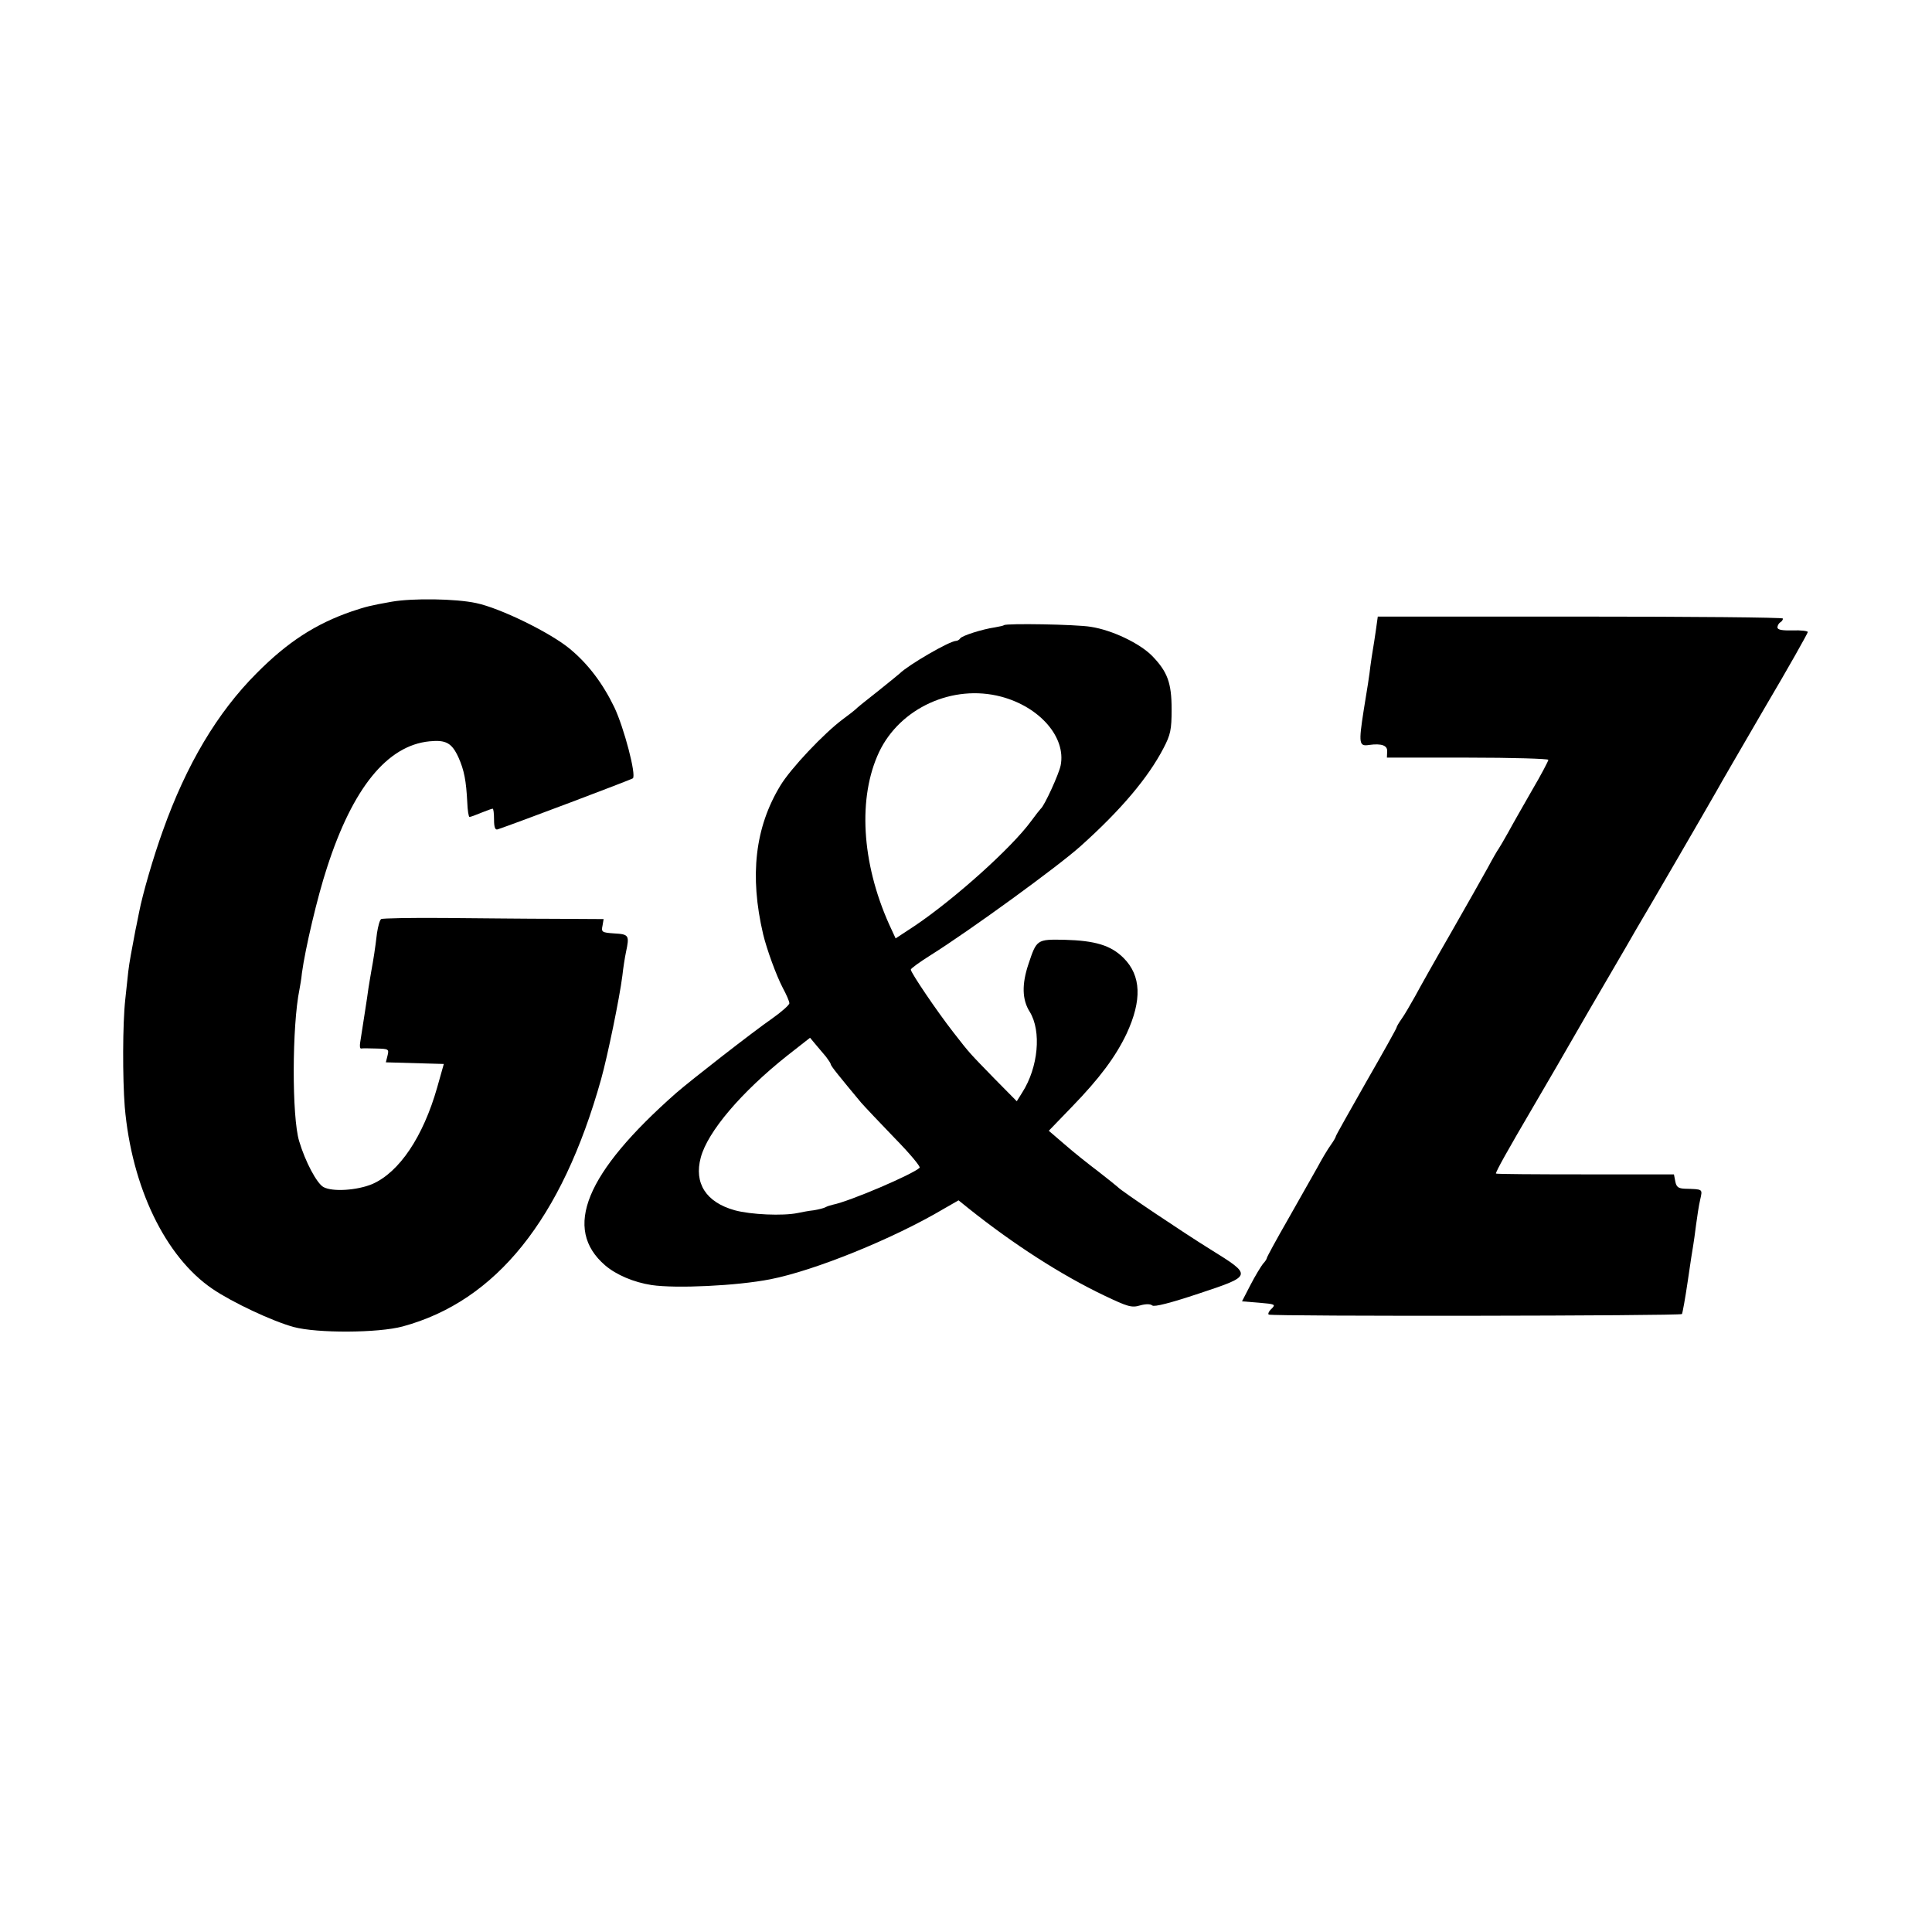
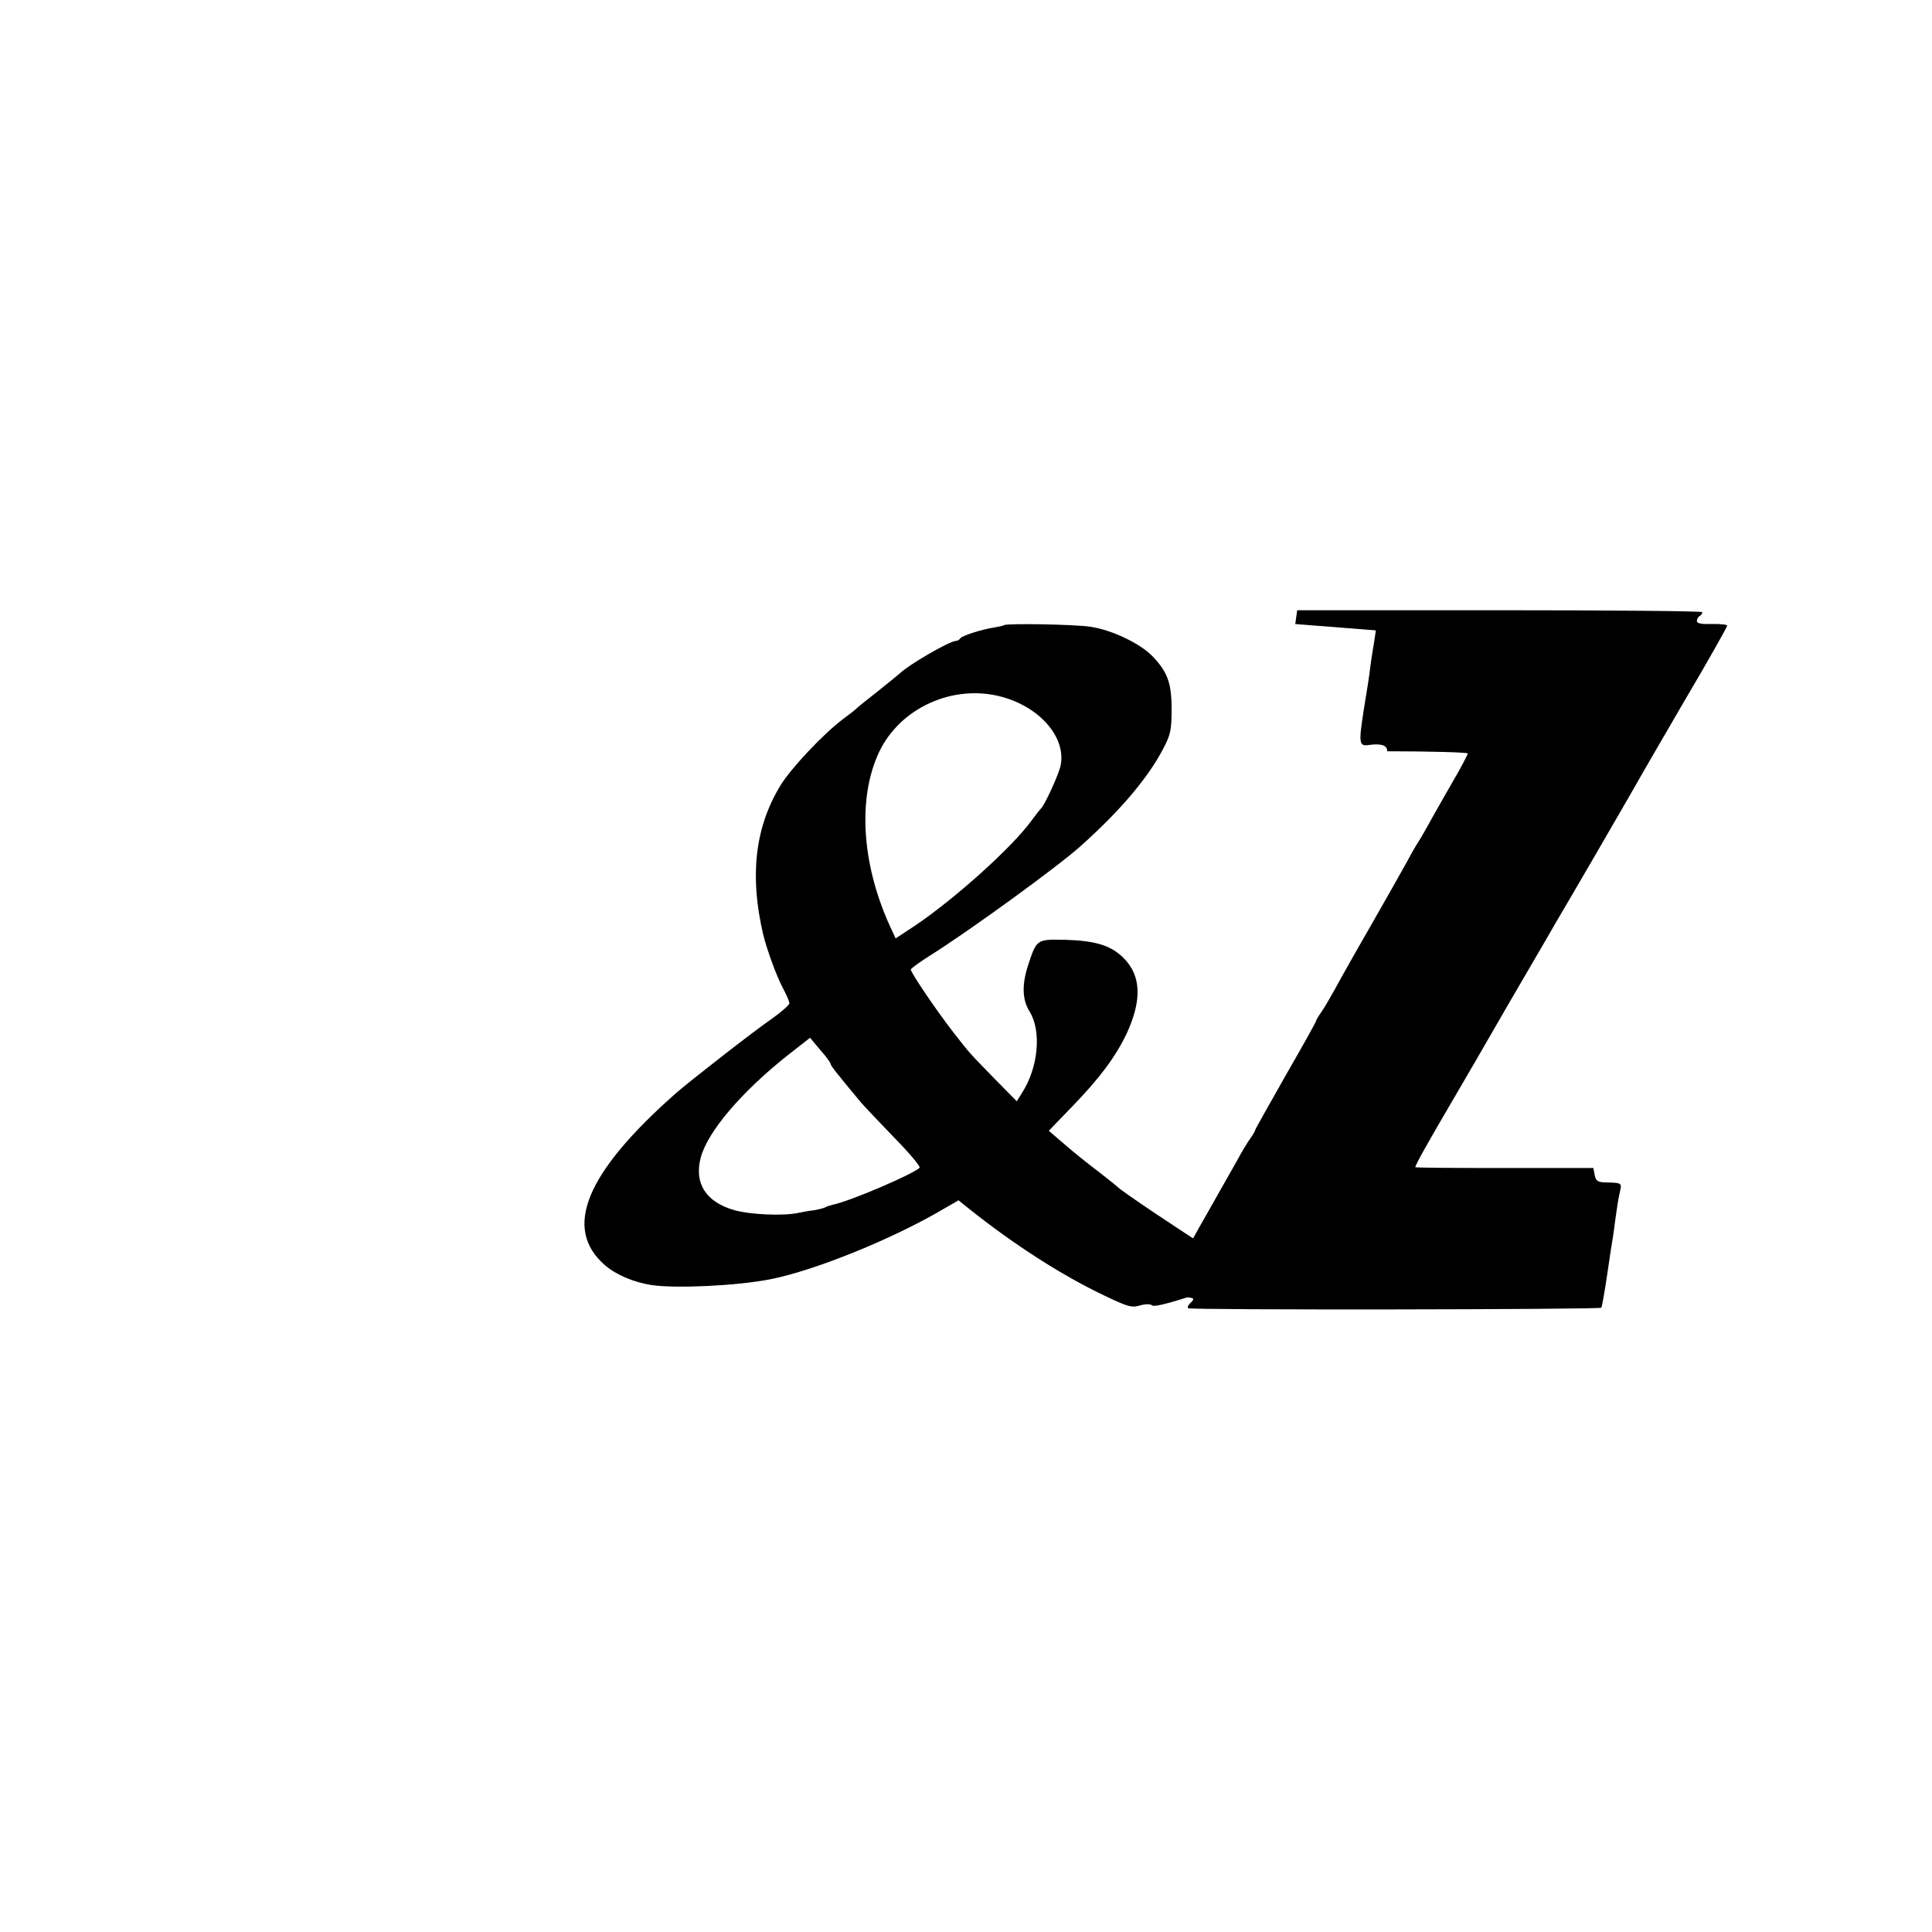
<svg xmlns="http://www.w3.org/2000/svg" version="1.0" width="700pt" height="700pt" viewBox="0 0 700 700" preserveAspectRatio="xMidYMid meet">
  <g transform="translate(0,700) scale(0.1,-0.1)" fill="#000000" stroke="none">
-     <path d="M1420 4820 c-79 -14 -94 -18 -145 -35 -131 -45 -233 -111 -345 -224 -143 -143 -255 -332 -340 -571 -34 -94 -73 -228 -86 -295 -2 -11 -6 -31 -9 -45 -6 -27 -8 -42 -21 -110 -9 -51 -9 -56 -20 -160 -10 -90 -10 -287 -2 -390 25 -291 147 -544 318 -660 72 -49 217 -117 294 -138 85 -23 306 -22 395 2 339 92 577 389 719 896 23 82 67 295 77 375 3 28 9 66 13 85 13 61 11 65 -42 68 -45 3 -48 5 -43 28 l4 24 -176 1 c-97 0 -276 2 -399 3 -123 1 -227 -1 -231 -4 -5 -3 -11 -25 -15 -50 -7 -59 -13 -97 -21 -140 -3 -19 -8 -46 -10 -60 -3 -26 -24 -157 -30 -197 -2 -13 -1 -22 3 -22 4 1 28 1 55 0 45 -1 47 -2 41 -26 l-6 -24 105 -3 105 -3 -24 -85 c-51 -179 -137 -307 -235 -350 -55 -23 -144 -29 -177 -11 -24 13 -66 92 -88 166 -27 88 -26 419 1 550 2 11 7 38 9 60 12 88 56 276 91 382 93 288 218 442 371 457 60 6 81 -6 105 -58 21 -47 28 -85 32 -163 1 -29 5 -53 8 -53 4 0 23 7 42 15 20 8 39 15 42 15 3 0 5 -18 5 -40 0 -27 4 -38 13 -35 63 21 484 180 490 185 13 12 -32 183 -67 257 -42 87 -95 157 -160 211 -70 59 -254 149 -341 167 -74 16 -230 18 -305 5z" />
-     <path d="M4985 4716 c-4 -28 -9 -60 -11 -71 -2 -11 -6 -38 -9 -60 -2 -22 -13 -93 -24 -158 -19 -122 -17 -132 20 -126 45 6 66 -2 65 -23 l-1 -23 293 0 c160 0 292 -4 292 -8 0 -4 -26 -54 -59 -110 -32 -56 -71 -124 -86 -152 -15 -27 -31 -54 -35 -60 -4 -5 -22 -36 -39 -68 -17 -31 -77 -137 -133 -235 -56 -97 -115 -202 -131 -232 -17 -30 -38 -67 -49 -82 -10 -14 -18 -28 -18 -31 0 -3 -49 -91 -110 -197 -60 -106 -110 -194 -110 -197 0 -3 -8 -17 -18 -31 -11 -15 -33 -52 -49 -82 -17 -30 -65 -115 -107 -189 -42 -73 -76 -136 -76 -139 0 -3 -6 -13 -14 -21 -7 -9 -28 -43 -45 -76 l-31 -60 62 -5 c58 -5 61 -6 45 -22 -10 -9 -14 -19 -10 -21 12 -7 1493 -5 1497 2 2 3 12 57 21 119 9 62 18 121 20 131 2 10 6 42 10 72 4 30 10 71 15 92 9 40 11 38 -55 40 -24 1 -31 6 -35 26 l-5 26 -323 0 c-177 0 -322 1 -322 3 0 8 40 80 138 247 58 99 113 194 122 210 17 30 120 208 212 365 27 47 53 92 58 100 9 14 232 398 270 465 9 17 87 151 173 299 87 147 157 272 157 276 0 4 -25 7 -55 6 -38 -1 -55 2 -55 11 0 6 5 15 10 18 6 3 10 10 10 14 0 4 -330 7 -734 7 l-734 0 -7 -50z" />
+     <path d="M4985 4716 c-4 -28 -9 -60 -11 -71 -2 -11 -6 -38 -9 -60 -2 -22 -13 -93 -24 -158 -19 -122 -17 -132 20 -126 45 6 66 -2 65 -23 c160 0 292 -4 292 -8 0 -4 -26 -54 -59 -110 -32 -56 -71 -124 -86 -152 -15 -27 -31 -54 -35 -60 -4 -5 -22 -36 -39 -68 -17 -31 -77 -137 -133 -235 -56 -97 -115 -202 -131 -232 -17 -30 -38 -67 -49 -82 -10 -14 -18 -28 -18 -31 0 -3 -49 -91 -110 -197 -60 -106 -110 -194 -110 -197 0 -3 -8 -17 -18 -31 -11 -15 -33 -52 -49 -82 -17 -30 -65 -115 -107 -189 -42 -73 -76 -136 -76 -139 0 -3 -6 -13 -14 -21 -7 -9 -28 -43 -45 -76 l-31 -60 62 -5 c58 -5 61 -6 45 -22 -10 -9 -14 -19 -10 -21 12 -7 1493 -5 1497 2 2 3 12 57 21 119 9 62 18 121 20 131 2 10 6 42 10 72 4 30 10 71 15 92 9 40 11 38 -55 40 -24 1 -31 6 -35 26 l-5 26 -323 0 c-177 0 -322 1 -322 3 0 8 40 80 138 247 58 99 113 194 122 210 17 30 120 208 212 365 27 47 53 92 58 100 9 14 232 398 270 465 9 17 87 151 173 299 87 147 157 272 157 276 0 4 -25 7 -55 6 -38 -1 -55 2 -55 11 0 6 5 15 10 18 6 3 10 10 10 14 0 4 -330 7 -734 7 l-734 0 -7 -50z" />
    <path d="M3638 4735 c-2 -2 -16 -5 -33 -8 -47 -7 -119 -30 -126 -40 -3 -5 -10 -9 -15 -9 -25 -1 -174 -88 -204 -118 -3 -3 -39 -32 -80 -65 -41 -32 -77 -61 -80 -65 -3 -3 -23 -19 -45 -35 -69 -51 -191 -180 -228 -242 -91 -150 -112 -325 -62 -538 13 -54 47 -148 71 -194 13 -24 24 -49 24 -56 0 -6 -28 -31 -62 -55 -72 -50 -295 -224 -348 -270 -329 -290 -412 -492 -257 -625 40 -34 103 -61 168 -71 87 -13 308 -3 430 21 159 31 444 146 628 255 l54 31 36 -29 c164 -131 337 -242 492 -316 84 -40 99 -45 129 -36 21 6 38 6 45 0 7 -6 66 9 168 43 196 65 196 65 43 160 -103 64 -325 213 -336 226 -3 3 -34 28 -70 56 -36 27 -91 71 -123 99 l-57 49 83 86 c101 104 159 182 199 266 56 121 53 210 -11 274 -46 46 -103 63 -214 66 -101 2 -101 1 -131 -89 -24 -72 -23 -128 5 -172 43 -70 31 -201 -27 -292 l-20 -32 -80 81 c-94 97 -87 88 -150 169 -60 77 -154 216 -154 227 0 4 33 28 73 53 140 88 461 321 543 395 145 130 244 247 300 355 25 48 29 66 29 140 0 96 -15 136 -70 193 -45 46 -145 94 -223 106 -54 9 -306 13 -314 6z m-11 -259 c140 -37 236 -147 216 -249 -6 -31 -59 -147 -72 -157 -3 -3 -19 -23 -35 -45 -71 -97 -276 -281 -421 -379 l-70 -46 -24 52 c-100 224 -113 459 -36 623 76 160 267 247 442 201z m-634 -1305 c9 -12 17 -24 17 -27 0 -6 31 -44 110 -139 14 -16 69 -74 122 -129 54 -55 94 -103 90 -107 -25 -24 -254 -122 -315 -134 -9 -2 -21 -6 -26 -9 -5 -3 -24 -8 -42 -11 -19 -2 -45 -7 -59 -10 -53 -11 -170 -6 -228 10 -104 29 -148 98 -123 191 25 94 147 237 313 369 l83 65 20 -24 c11 -13 28 -33 38 -45z" />
  </g>
</svg>